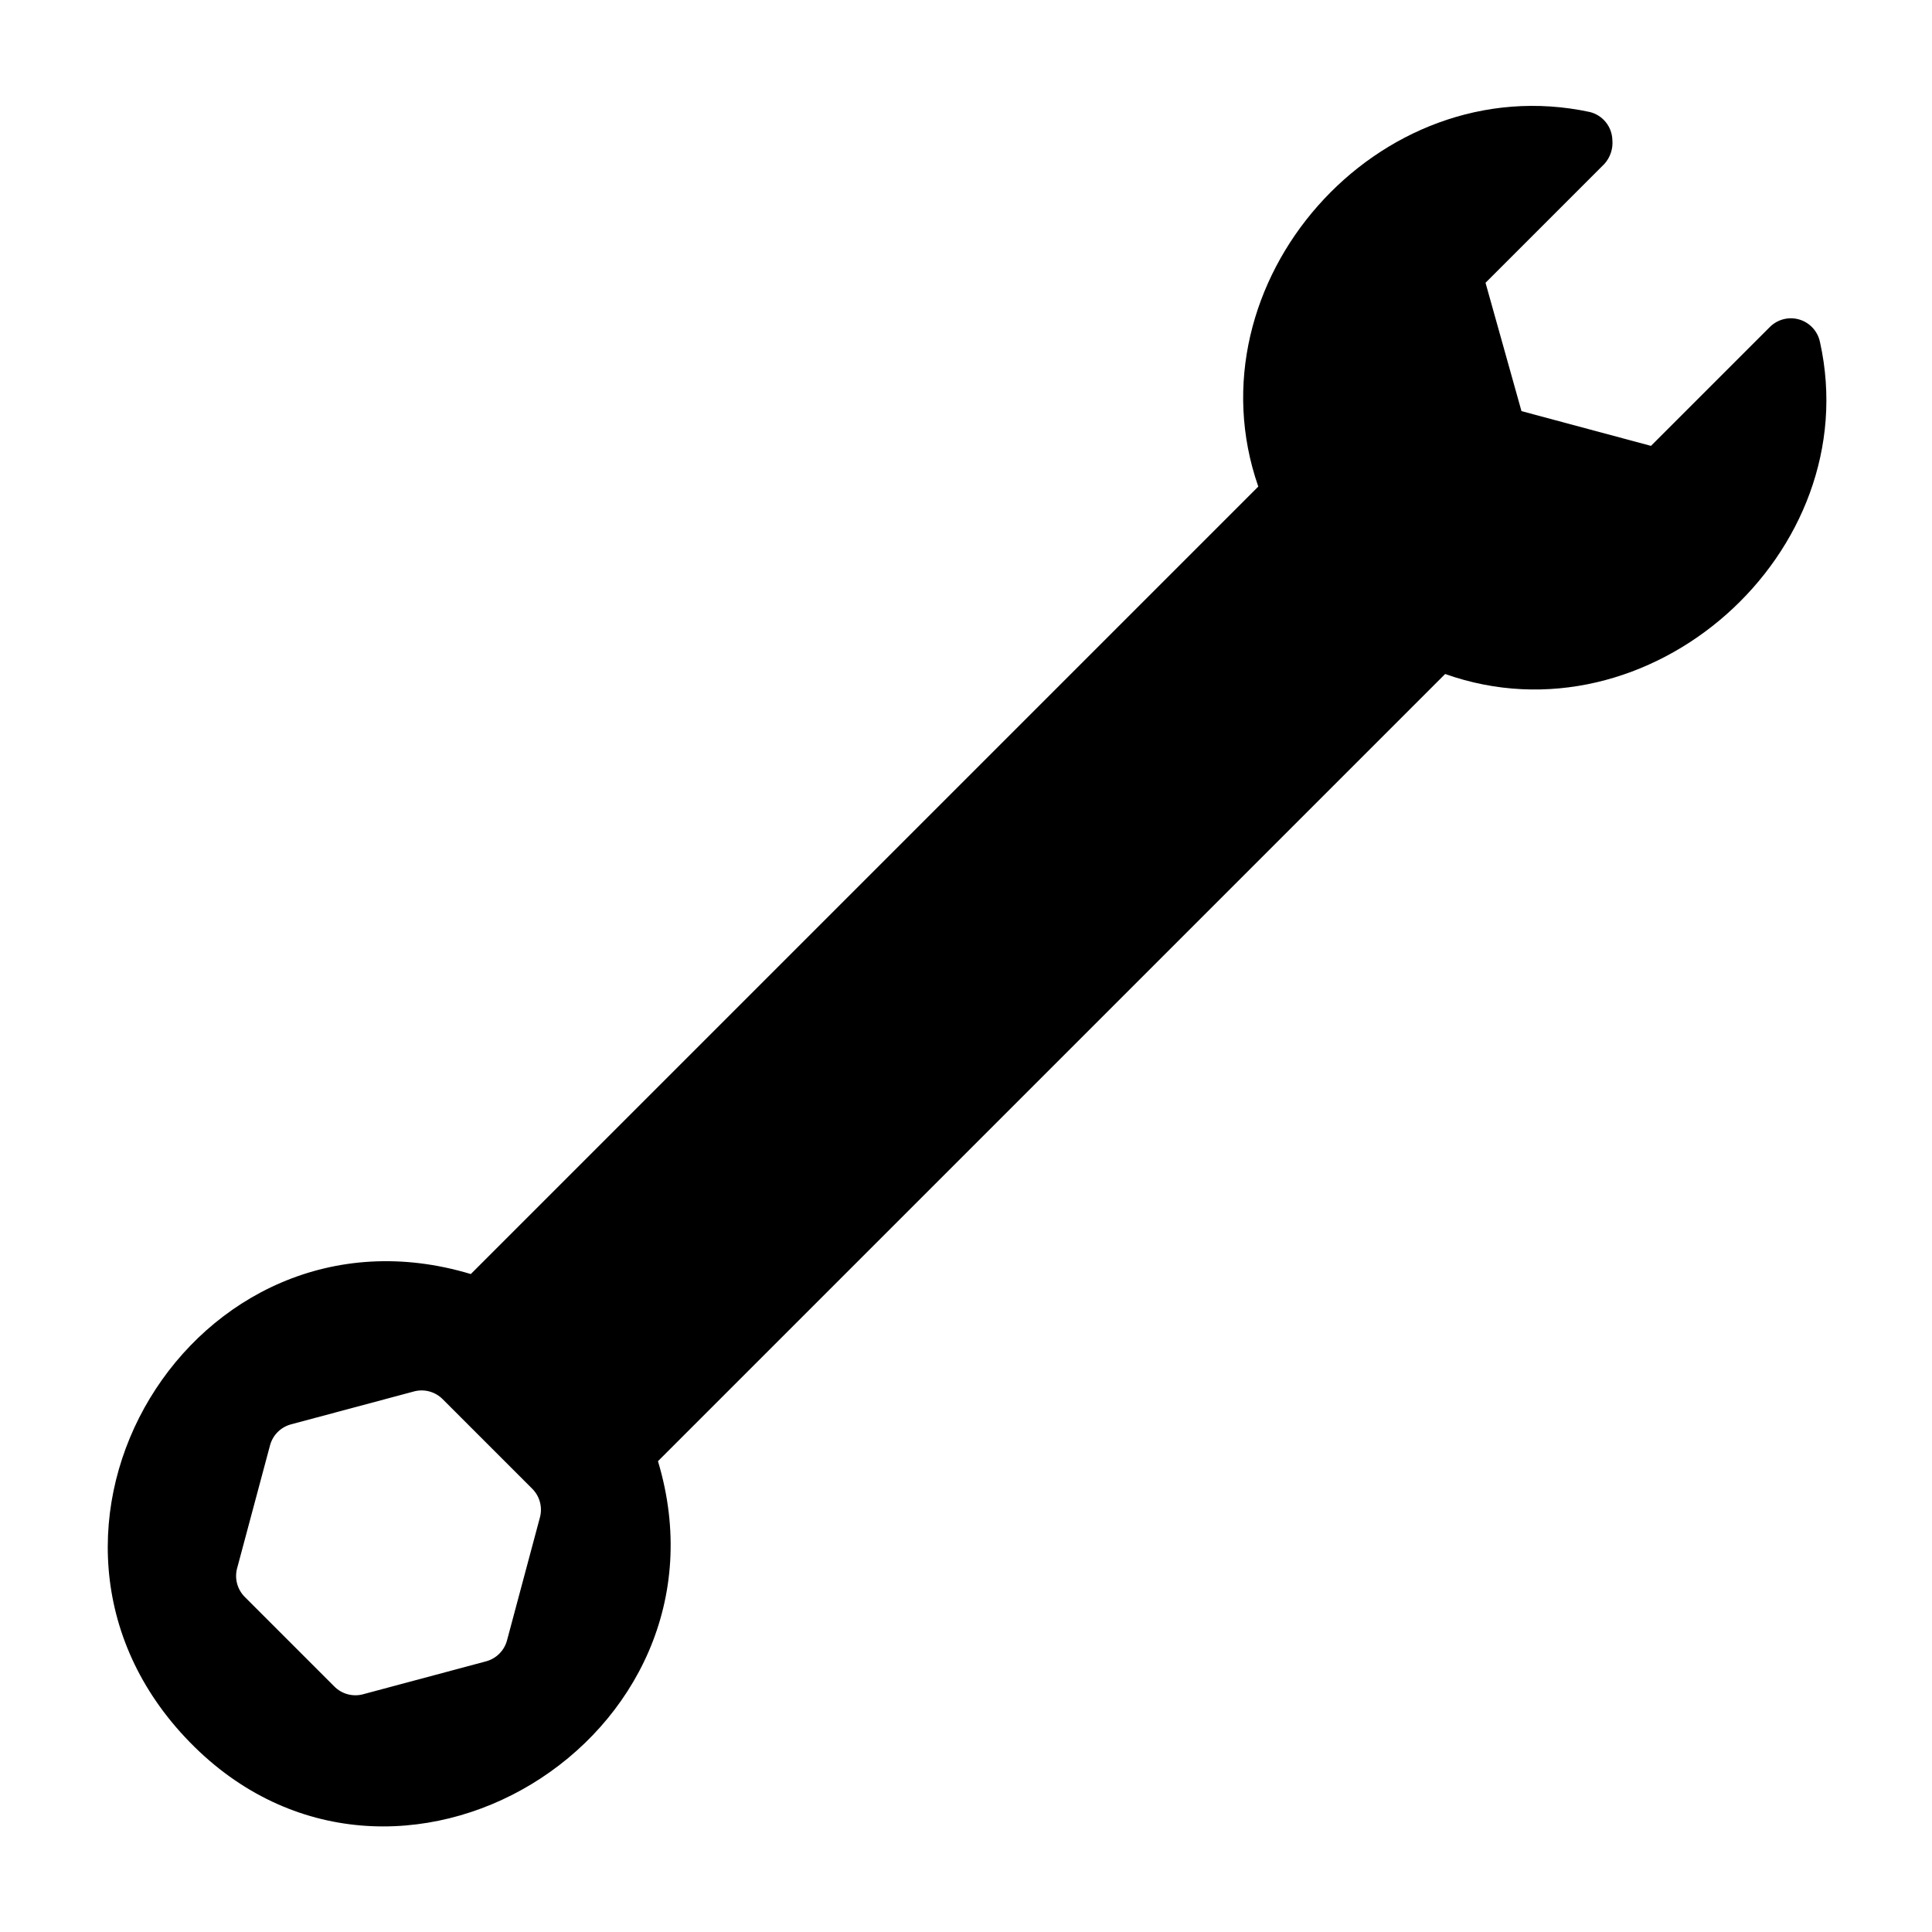
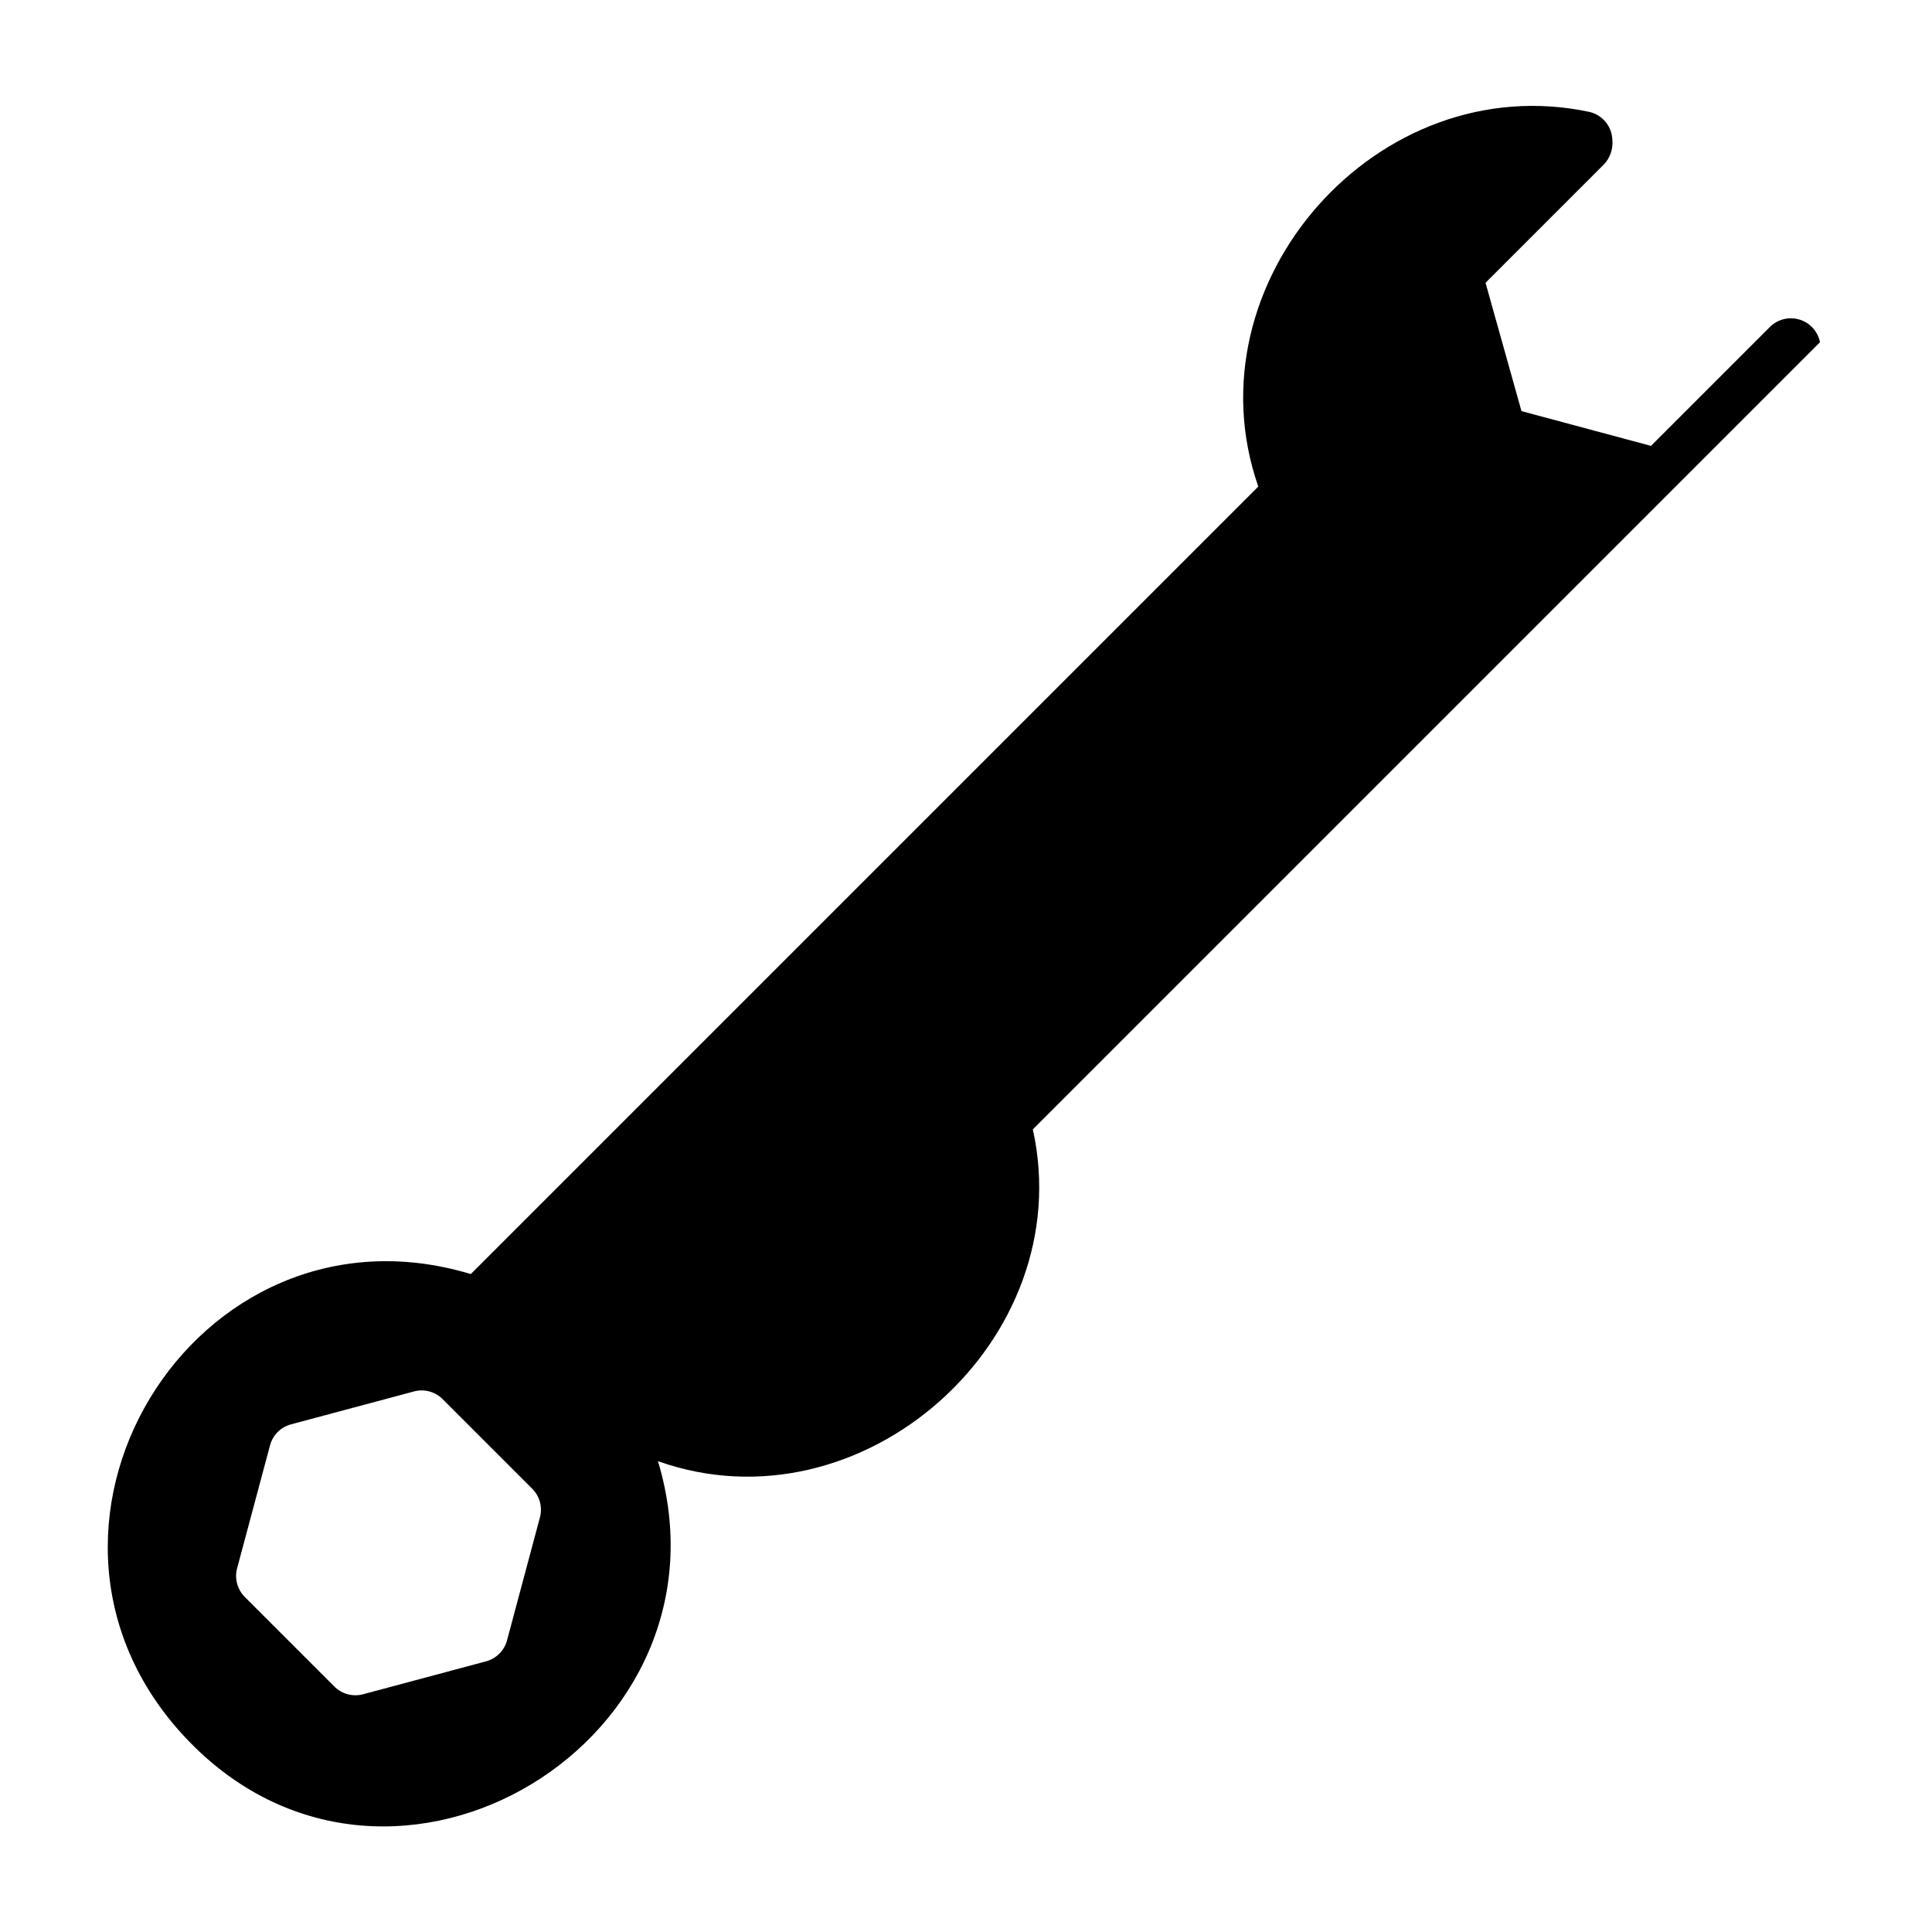
<svg xmlns="http://www.w3.org/2000/svg" fill="#000000" width="800px" height="800px" version="1.1" viewBox="144 144 512 512">
-   <path d="m626.32 234.69c-0.57-2.856-2.664-5.164-5.449-6.004s-5.805-0.074-7.856 1.988l-31.488 31.488-34.32-9.211-9.527-34.008 31.488-31.488c1.57-1.734 2.344-4.047 2.125-6.375-0.109-3.531-2.555-6.555-5.981-7.398-56.207-12.047-106.67 45.262-87.852 99.266l-208.69 208.69c-73.449-22.121-128.55 68.645-74.473 124.06 54.082 55.418 146.18-1.023 124.07-74.469l208.61-208.61c54.078 19.207 111.7-32.117 99.344-87.93zm-339.29 311.65-8.66 32.355c-0.723 2.731-2.856 4.863-5.59 5.586l-32.355 8.66h0.004c-2.801 0.832-5.832 0.043-7.871-2.047l-23.617-23.617c-2.09-2.039-2.879-5.07-2.047-7.871l8.66-32.355v0.004c0.723-2.734 2.856-4.867 5.586-5.59l32.355-8.66c2.801-0.832 5.832-0.043 7.871 2.047l23.617 23.617c2.09 2.039 2.879 5.07 2.047 7.871z" />
+   <path d="m626.32 234.69c-0.57-2.856-2.664-5.164-5.449-6.004s-5.805-0.074-7.856 1.988l-31.488 31.488-34.32-9.211-9.527-34.008 31.488-31.488c1.57-1.734 2.344-4.047 2.125-6.375-0.109-3.531-2.555-6.555-5.981-7.398-56.207-12.047-106.67 45.262-87.852 99.266l-208.69 208.69c-73.449-22.121-128.55 68.645-74.473 124.06 54.082 55.418 146.18-1.023 124.07-74.469c54.078 19.207 111.7-32.117 99.344-87.93zm-339.29 311.65-8.66 32.355c-0.723 2.731-2.856 4.863-5.59 5.586l-32.355 8.66h0.004c-2.801 0.832-5.832 0.043-7.871-2.047l-23.617-23.617c-2.09-2.039-2.879-5.07-2.047-7.871l8.66-32.355v0.004c0.723-2.734 2.856-4.867 5.586-5.59l32.355-8.66c2.801-0.832 5.832-0.043 7.871 2.047l23.617 23.617c2.09 2.039 2.879 5.07 2.047 7.871z" />
</svg>